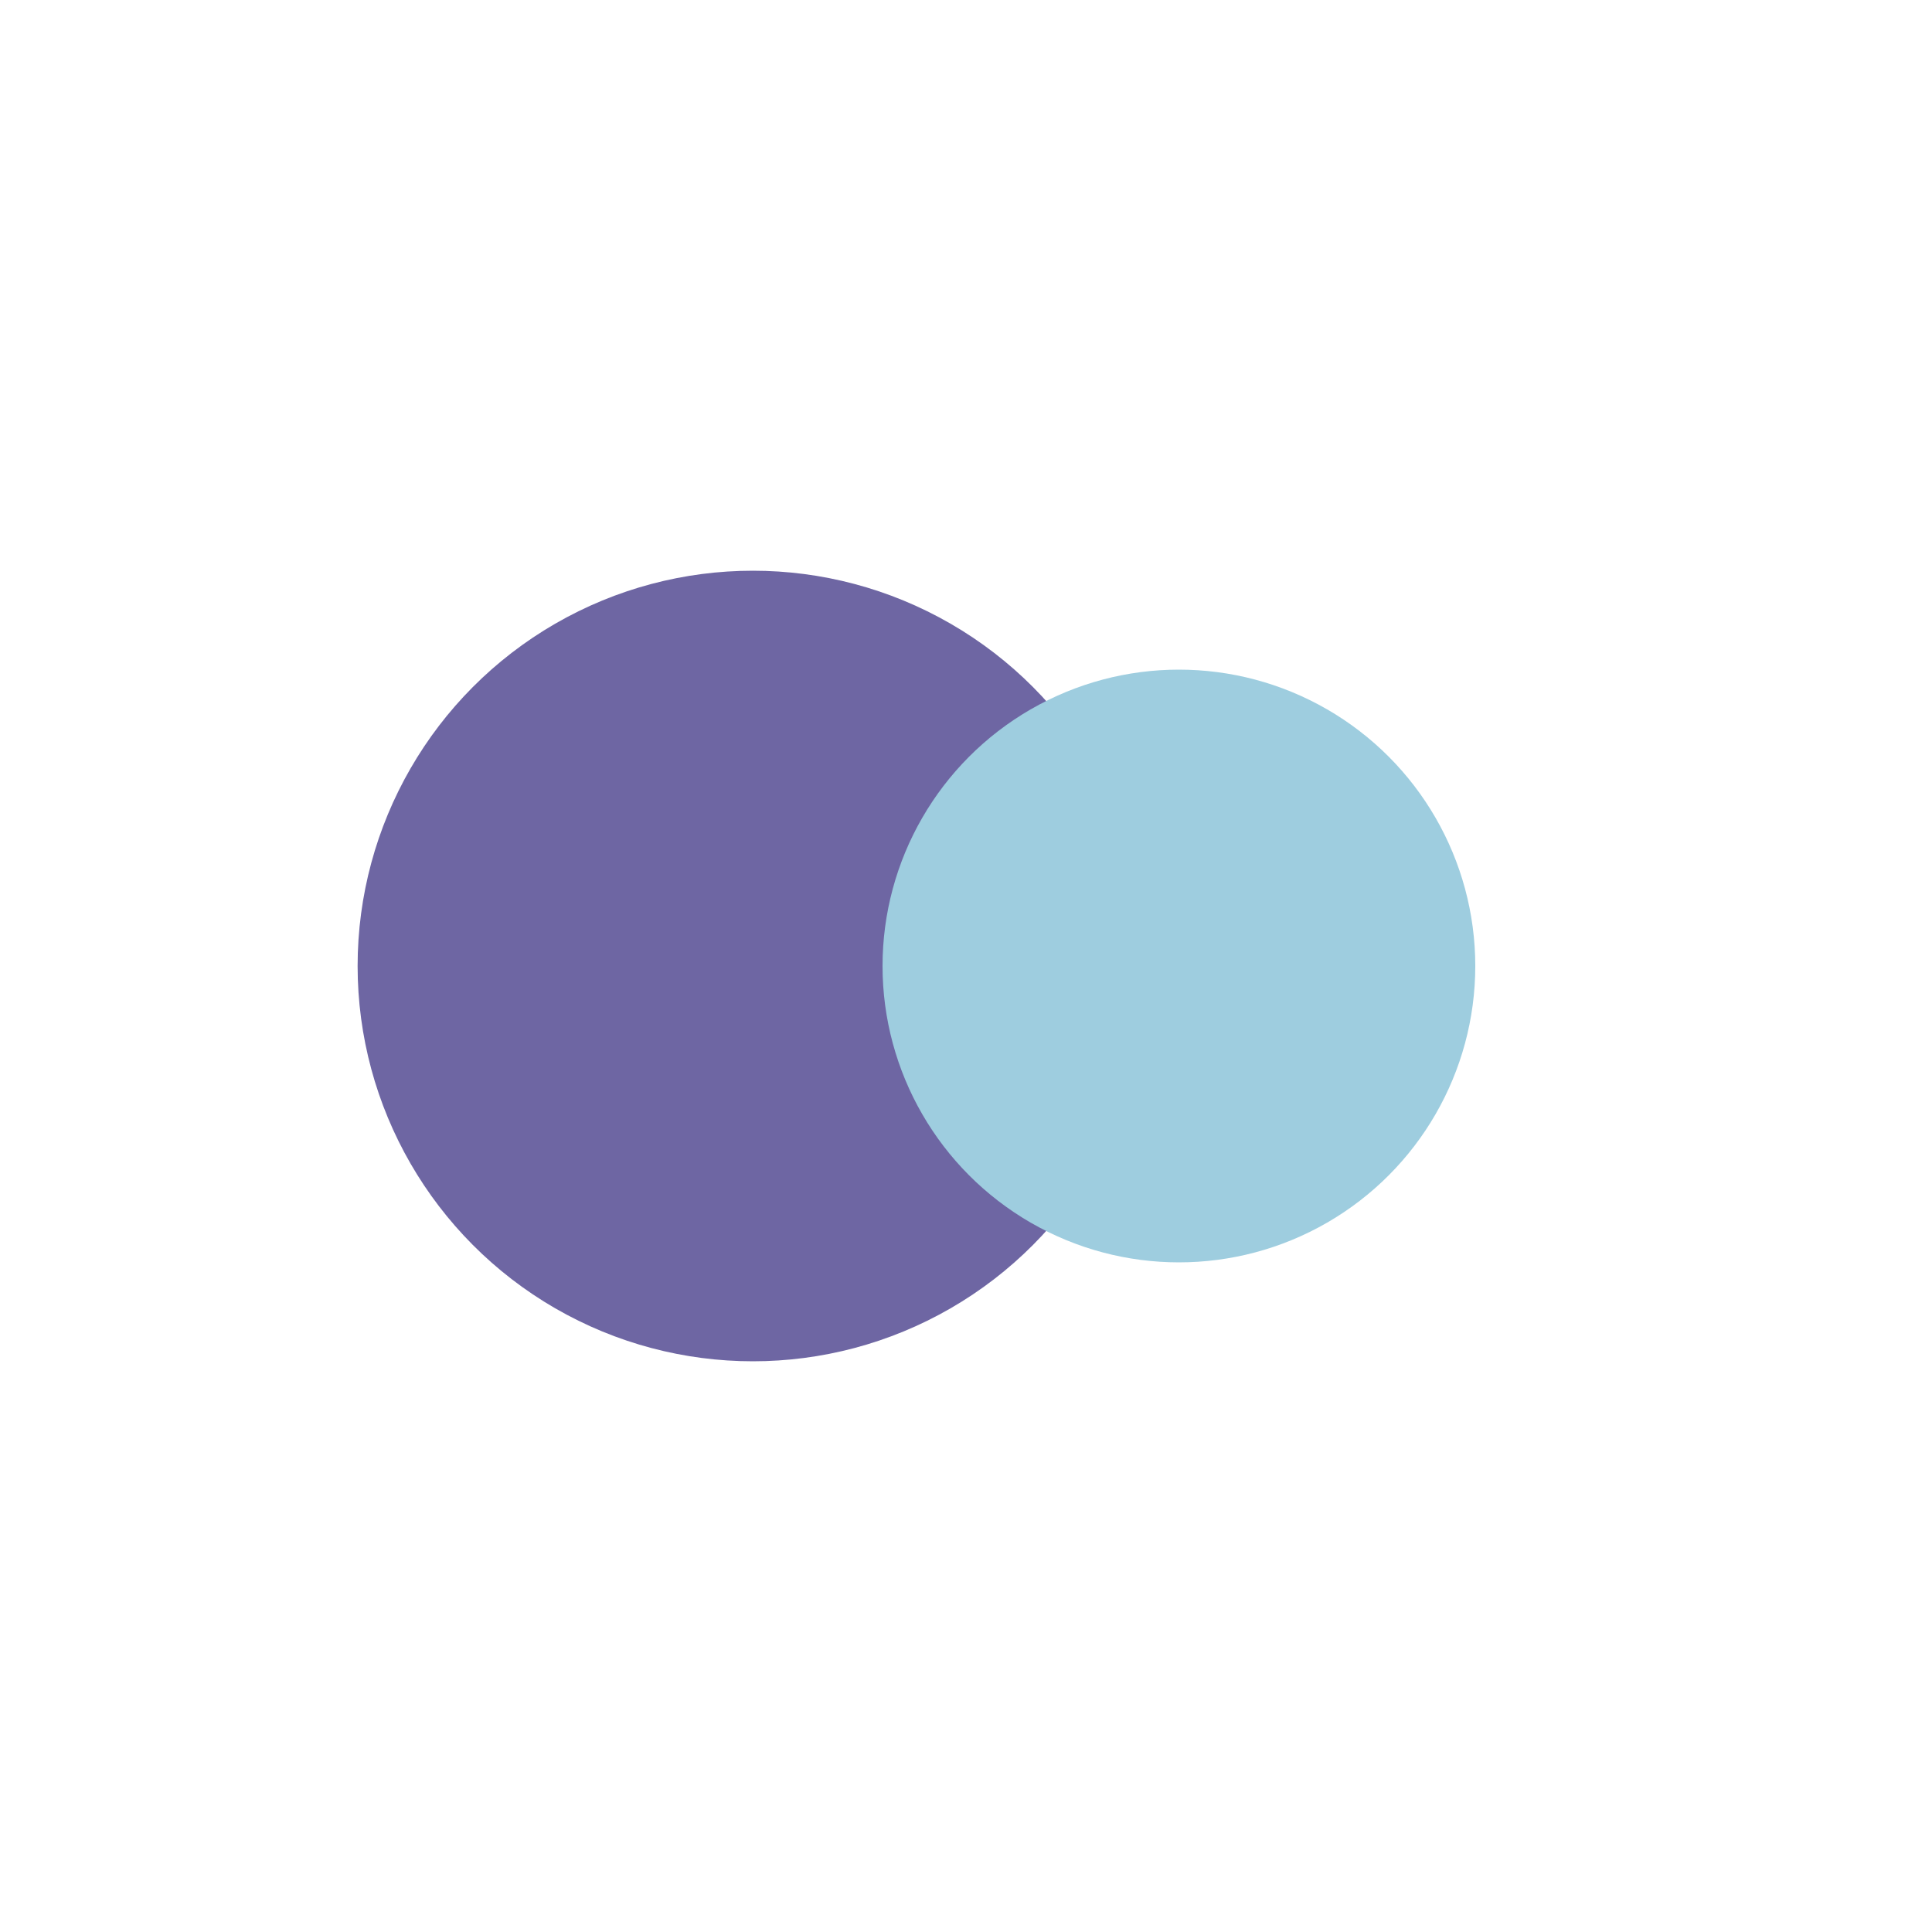
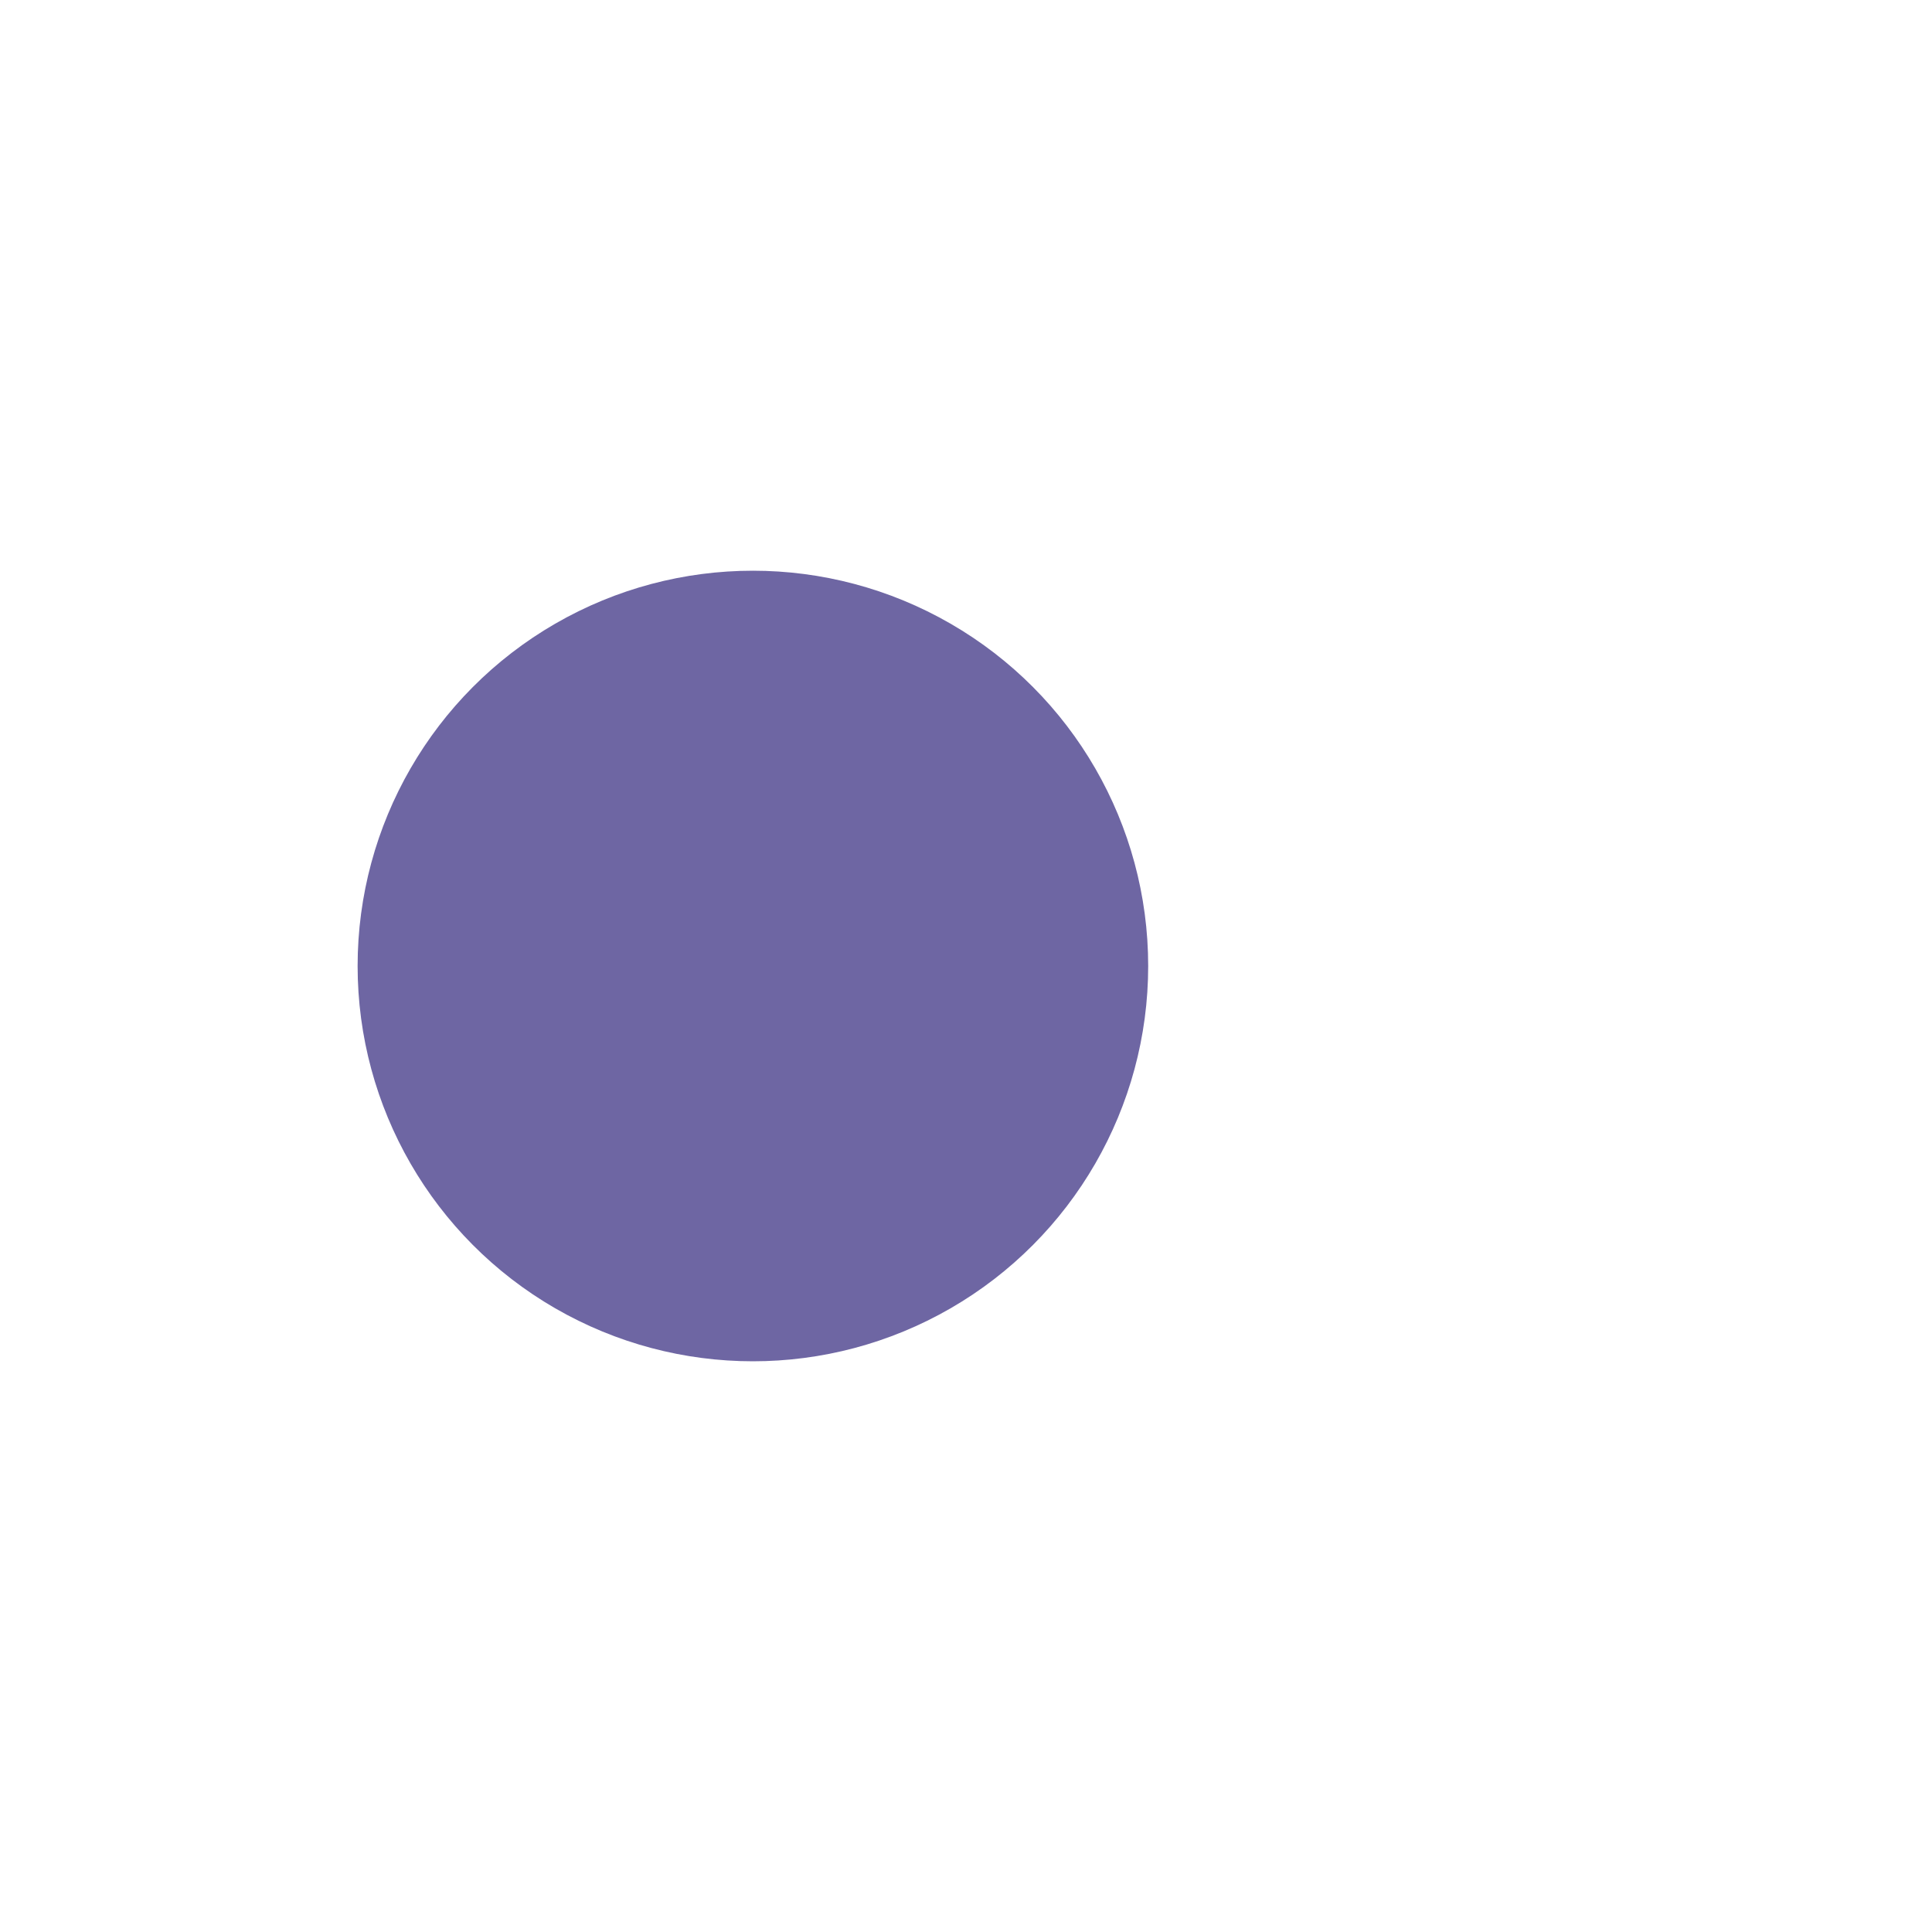
<svg xmlns="http://www.w3.org/2000/svg" viewBox="0 0 100 100">
  <defs>
    <style>
      .cls-1 {
        fill: #6e66a3;
      }

      .cls-2 {
        fill: #9ecddf;
      }
    </style>
  </defs>
  <title>Diplomarti.it - Icon Set (Rev.2)</title>
  <g id="Elementi">
    <circle class="cls-1" cx="38.97" cy="50" r="20.46" />
-     <circle class="cls-2" cx="61.02" cy="50" r="15.34" />
  </g>
</svg>